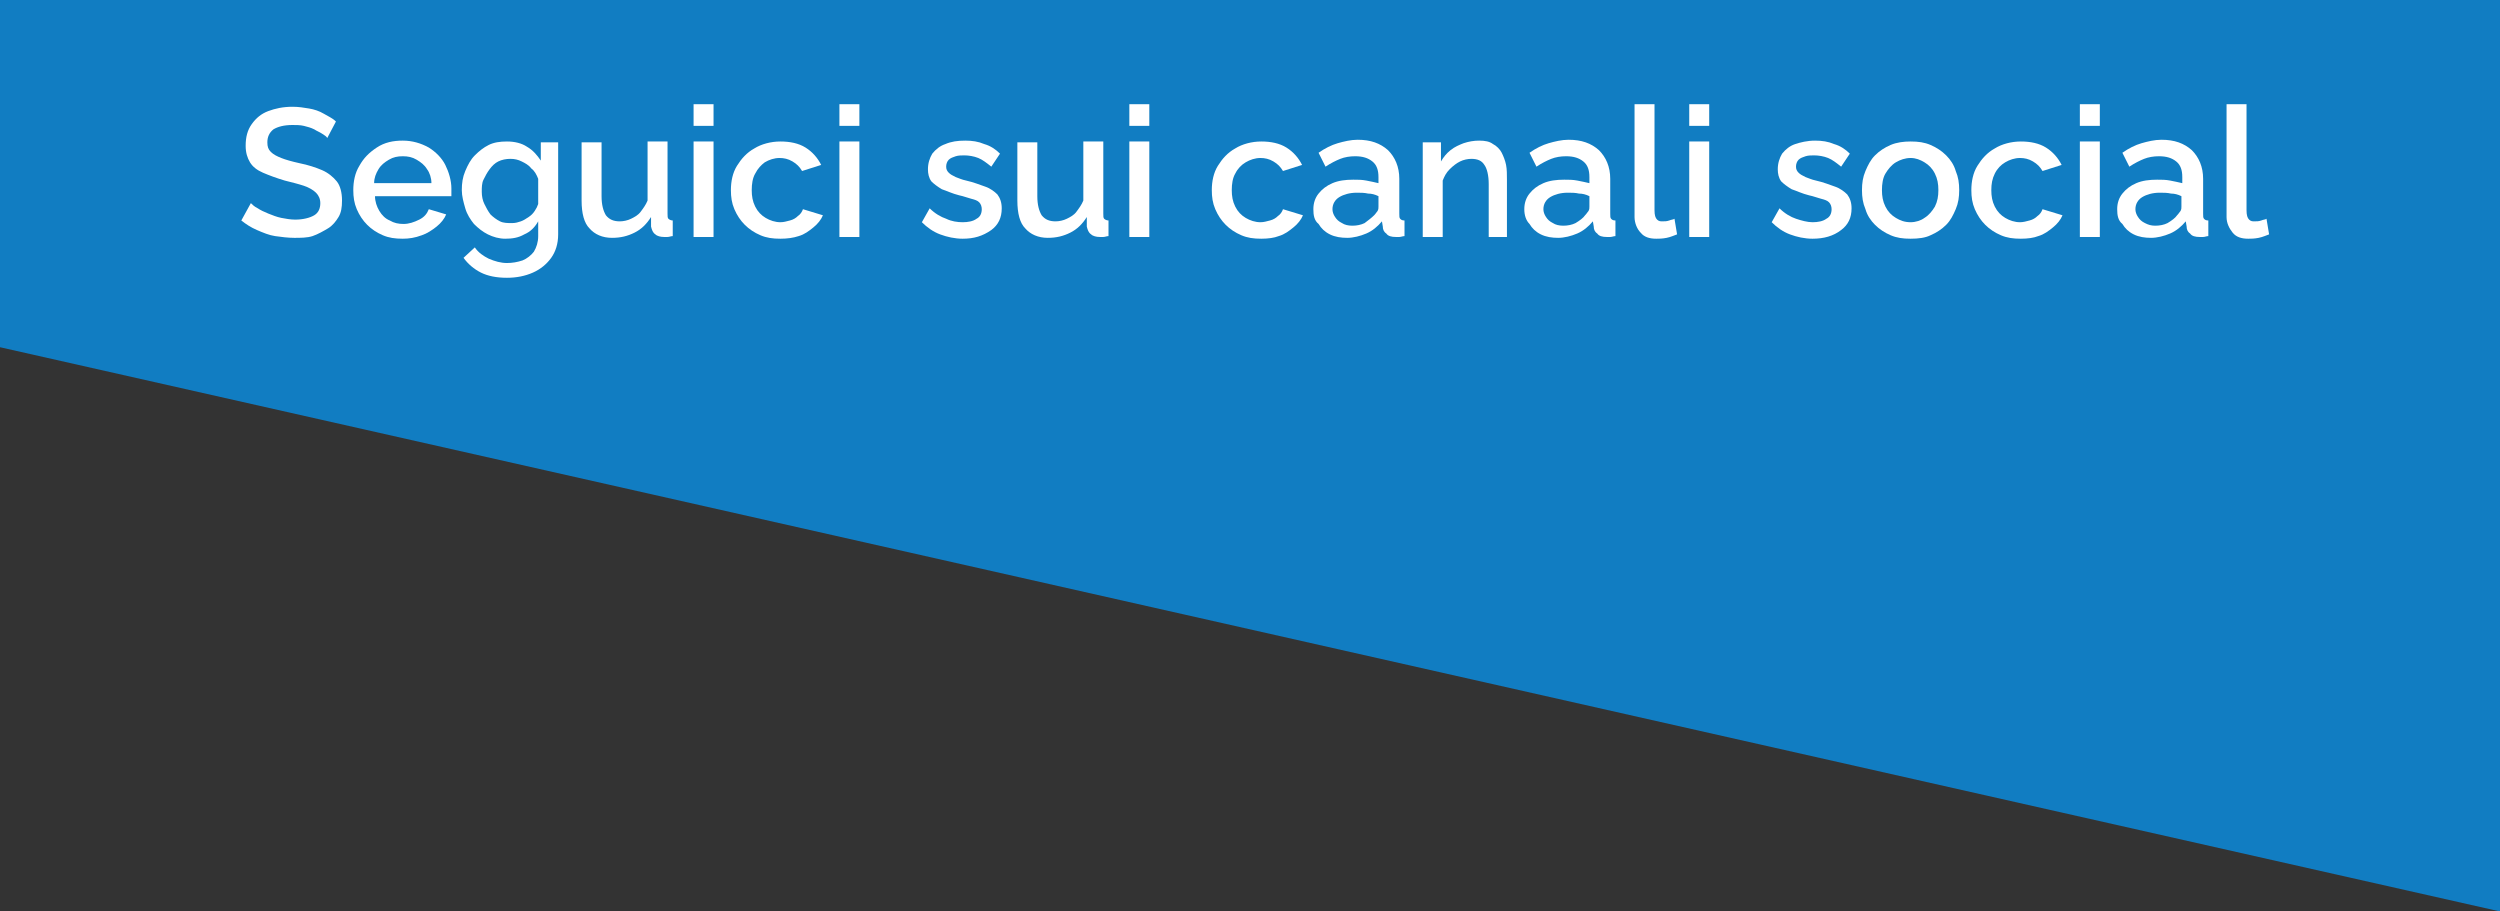
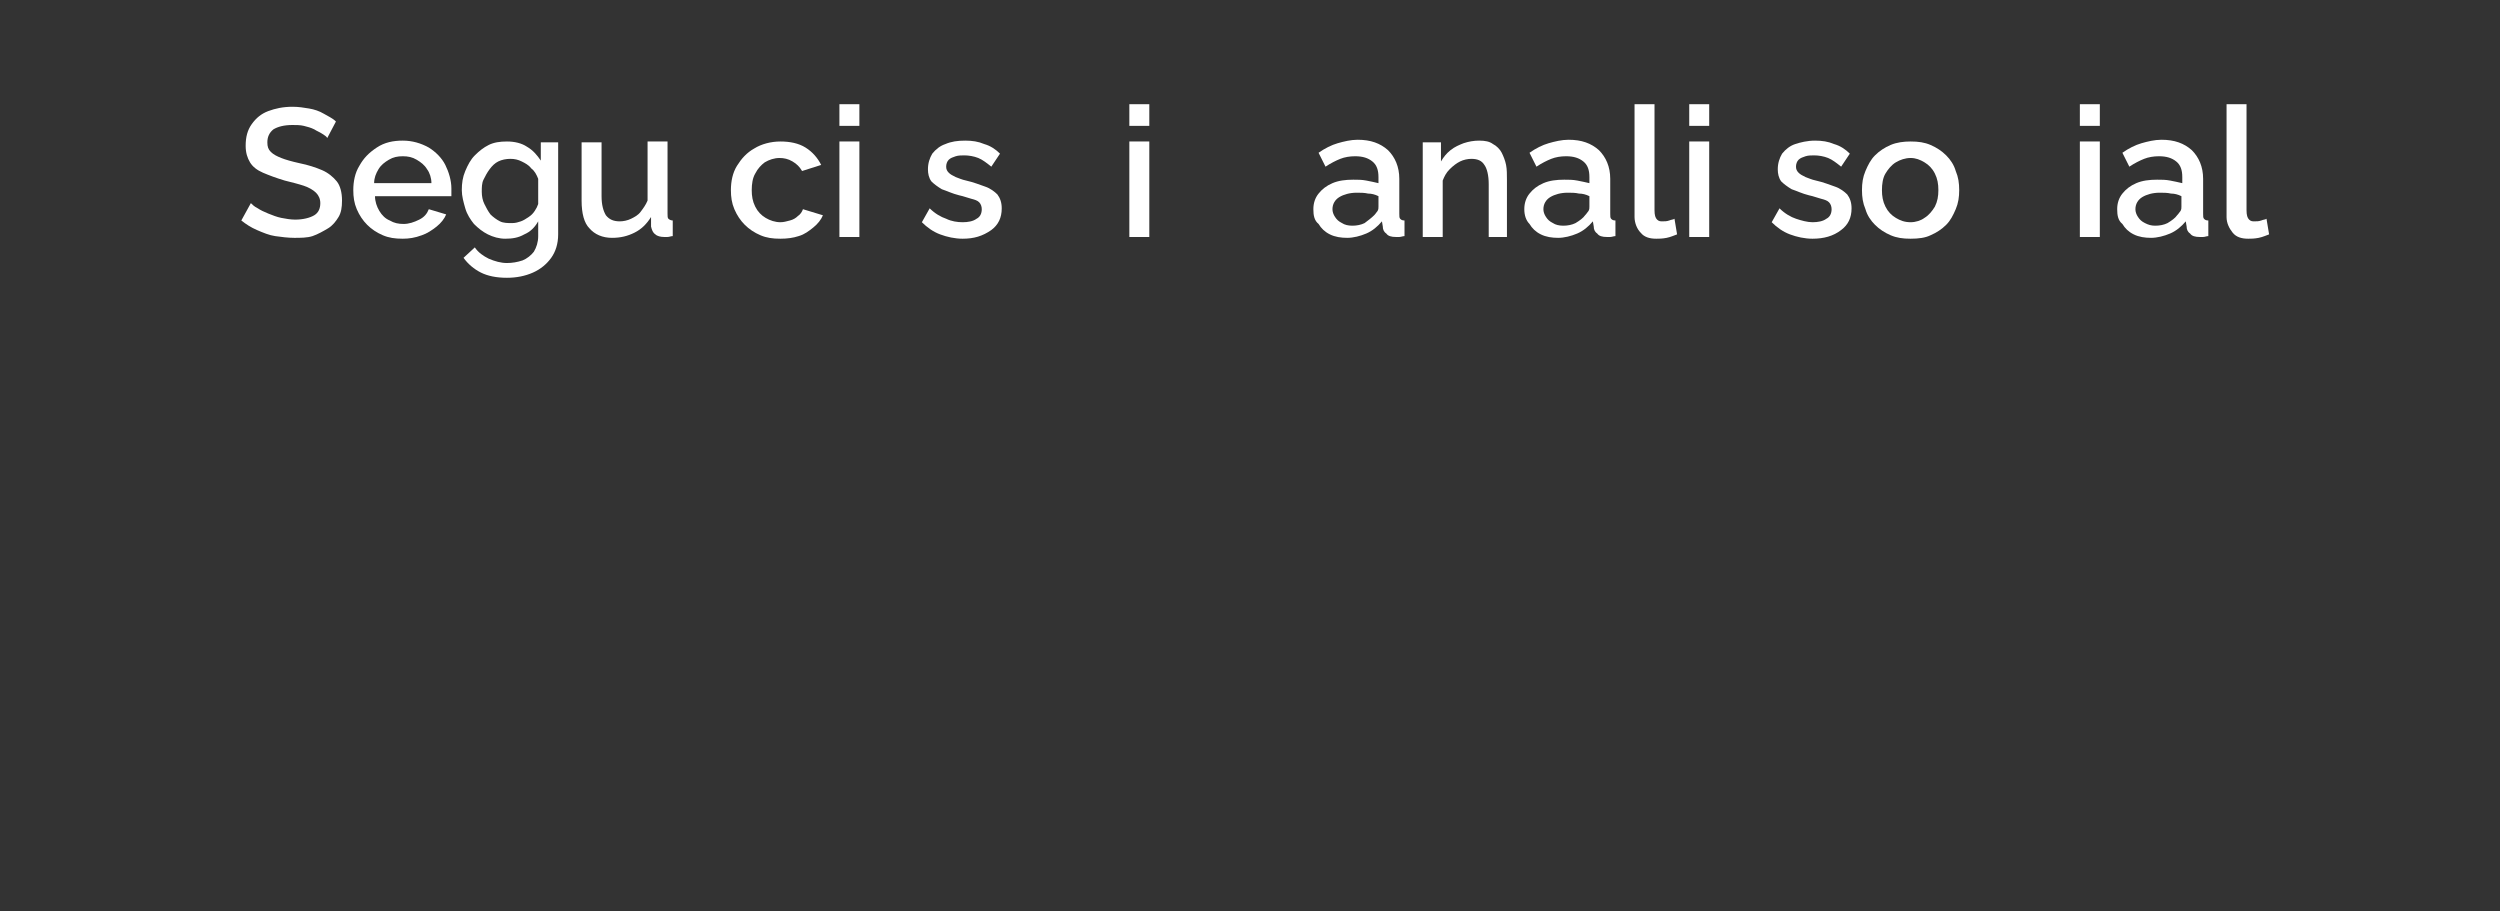
<svg xmlns="http://www.w3.org/2000/svg" version="1.1" id="Livello_1" x="0px" y="0px" viewBox="0 0 288 105" style="enable-background:new 0 0 288 105;" xml:space="preserve">
  <rect x="0" y="0" width="288" height="105" fill="#333333" stroke="none" />
  <style type="text/css">
	.st0{fill:#117DC2;}
	.st1{fill:#FFFFFF;}
</style>
-   <polygon class="st0" points="0,0 0,40 288,105 288,0 " />
  <g>
    <path class="st1" d="M37.7,15.9c-0.1-0.2-0.3-0.3-0.6-0.5c-0.3-0.2-0.6-0.3-0.9-0.5c-0.4-0.2-0.8-0.3-1.2-0.4   c-0.4-0.1-0.9-0.1-1.3-0.1c-1,0-1.7,0.2-2.2,0.5c-0.5,0.4-0.7,0.9-0.7,1.5c0,0.5,0.1,0.8,0.4,1.1c0.3,0.3,0.7,0.5,1.2,0.7   c0.5,0.2,1.2,0.4,2.1,0.6c1,0.2,1.9,0.5,2.6,0.8c0.7,0.3,1.3,0.8,1.7,1.3c0.4,0.5,0.6,1.3,0.6,2.2c0,0.8-0.1,1.4-0.4,1.9   c-0.3,0.5-0.7,1-1.2,1.3S36.6,27,36,27.2s-1.4,0.2-2.1,0.2c-0.7,0-1.5-0.1-2.2-0.2s-1.4-0.4-2.1-0.7c-0.7-0.3-1.3-0.7-1.8-1.1   l1.1-2c0.2,0.2,0.4,0.4,0.8,0.6c0.3,0.2,0.7,0.4,1.2,0.6c0.5,0.2,1,0.4,1.5,0.5c0.5,0.1,1.1,0.2,1.6,0.2c0.9,0,1.7-0.2,2.2-0.5   c0.5-0.3,0.7-0.8,0.7-1.4c0-0.5-0.2-0.9-0.5-1.2c-0.3-0.3-0.8-0.6-1.4-0.8c-0.6-0.2-1.4-0.4-2.2-0.6c-1-0.3-1.8-0.6-2.5-0.9   s-1.2-0.7-1.5-1.2c-0.3-0.5-0.5-1.1-0.5-1.9c0-1,0.2-1.8,0.7-2.5c0.5-0.7,1.1-1.2,1.9-1.5c0.8-0.3,1.7-0.5,2.8-0.5   c0.7,0,1.3,0.1,1.9,0.2s1.2,0.3,1.7,0.6c0.5,0.3,1,0.5,1.4,0.9L37.7,15.9z" />
    <path class="st1" d="M46.4,27.5c-0.9,0-1.6-0.1-2.3-0.4c-0.7-0.3-1.3-0.7-1.8-1.2c-0.5-0.5-0.9-1.1-1.2-1.8   c-0.3-0.7-0.4-1.4-0.4-2.2c0-1,0.2-2,0.7-2.8c0.5-0.9,1.1-1.5,2-2.1s1.9-0.8,3-0.8s2.1,0.3,3,0.8c0.8,0.5,1.5,1.2,1.9,2   s0.7,1.8,0.7,2.7c0,0.2,0,0.3,0,0.5c0,0.1,0,0.3,0,0.4h-8.8c0,0.6,0.2,1.2,0.5,1.7c0.3,0.5,0.7,0.9,1.2,1.1c0.5,0.3,1,0.4,1.6,0.4   c0.6,0,1.2-0.2,1.8-0.5c0.6-0.3,0.9-0.7,1.1-1.2l2,0.6c-0.2,0.5-0.6,1-1.1,1.4c-0.5,0.4-1.1,0.8-1.7,1   C47.8,27.4,47.1,27.5,46.4,27.5z M43.1,21.1h6.6c0-0.6-0.2-1.2-0.5-1.6c-0.3-0.5-0.7-0.8-1.2-1.1c-0.5-0.3-1-0.4-1.6-0.4   c-0.6,0-1.1,0.1-1.6,0.4c-0.5,0.3-0.9,0.6-1.2,1.1C43.3,20,43.1,20.5,43.1,21.1z" />
    <path class="st1" d="M58.2,27.5c-0.7,0-1.4-0.2-2-0.5c-0.6-0.3-1.1-0.7-1.6-1.2c-0.4-0.5-0.8-1.1-1-1.8c-0.2-0.7-0.4-1.4-0.4-2.1   c0-0.8,0.1-1.5,0.4-2.2c0.3-0.7,0.6-1.3,1.1-1.8s1-0.9,1.6-1.2s1.3-0.4,2.1-0.4c0.9,0,1.7,0.2,2.3,0.6c0.7,0.4,1.2,1,1.6,1.6v-2.1   h2V27c0,1.1-0.3,2-0.8,2.7c-0.5,0.7-1.2,1.3-2.1,1.7c-0.9,0.4-1.9,0.6-3,0.6c-1.2,0-2.2-0.2-3-0.6c-0.8-0.4-1.5-1-2-1.7l1.3-1.2   c0.4,0.6,1,1,1.6,1.3c0.7,0.3,1.4,0.5,2.1,0.5c0.6,0,1.2-0.1,1.8-0.3c0.5-0.2,1-0.6,1.3-1c0.3-0.5,0.5-1.1,0.5-1.8v-1.7   c-0.4,0.7-0.9,1.2-1.6,1.5C59.7,27.4,59,27.5,58.2,27.5z M59,25.7c0.4,0,0.7-0.1,1-0.2c0.3-0.1,0.6-0.3,0.9-0.5s0.5-0.4,0.7-0.7   c0.2-0.3,0.3-0.5,0.4-0.8v-2.9c-0.2-0.5-0.4-0.9-0.8-1.2c-0.3-0.4-0.7-0.6-1.1-0.8s-0.8-0.3-1.3-0.3c-0.5,0-1,0.1-1.4,0.3   c-0.4,0.2-0.7,0.5-1,0.9c-0.3,0.4-0.5,0.8-0.7,1.2c-0.2,0.4-0.2,0.9-0.2,1.4c0,0.5,0.1,1,0.3,1.4c0.2,0.4,0.4,0.8,0.7,1.2   c0.3,0.3,0.7,0.6,1.1,0.8S58.5,25.7,59,25.7z" />
    <path class="st1" d="M67,23.1v-6.7h2.3v6.2c0,1,0.2,1.7,0.5,2.2c0.4,0.5,0.9,0.7,1.6,0.7c0.4,0,0.9-0.1,1.3-0.3   c0.4-0.2,0.8-0.4,1.1-0.8c0.3-0.4,0.6-0.8,0.8-1.3v-6.8h2.3v8.3c0,0.3,0,0.5,0.1,0.6s0.3,0.2,0.5,0.2v1.8c-0.2,0-0.4,0.1-0.6,0.1   c-0.2,0-0.3,0-0.4,0c-0.4,0-0.8-0.1-1-0.3c-0.3-0.2-0.4-0.5-0.5-0.9l0-1.1c-0.5,0.8-1.1,1.4-1.9,1.8c-0.8,0.4-1.6,0.6-2.6,0.6   c-1.1,0-2-0.4-2.6-1.1C67.3,25.7,67,24.6,67,23.1z" />
-     <path class="st1" d="M79.9,14.5V12h2.3v2.5H79.9z M79.9,27.3v-11h2.3v11H79.9z" />
    <path class="st1" d="M89.9,27.5c-0.9,0-1.6-0.1-2.3-0.4c-0.7-0.3-1.3-0.7-1.8-1.2c-0.5-0.5-0.9-1.1-1.2-1.8   c-0.3-0.7-0.4-1.4-0.4-2.2c0-1,0.2-2,0.7-2.8c0.5-0.8,1.1-1.5,2-2c0.8-0.5,1.9-0.8,3-0.8c1.1,0,2.1,0.2,2.9,0.7s1.4,1.2,1.8,2   l-2.2,0.7c-0.3-0.5-0.6-0.8-1.1-1.1c-0.5-0.3-1-0.4-1.5-0.4c-0.6,0-1.2,0.2-1.7,0.5C87.7,19,87.3,19.4,87,20   c-0.3,0.5-0.4,1.2-0.4,1.9c0,0.7,0.1,1.3,0.4,1.9c0.3,0.6,0.7,1,1.2,1.3s1.1,0.5,1.7,0.5c0.4,0,0.7-0.1,1.1-0.2   c0.4-0.1,0.7-0.3,0.9-0.5c0.3-0.2,0.5-0.5,0.6-0.8l2.3,0.7c-0.2,0.5-0.6,1-1.1,1.4c-0.5,0.4-1,0.8-1.7,1   C91.4,27.4,90.7,27.5,89.9,27.5z" />
    <path class="st1" d="M96.7,14.5V12H99v2.5H96.7z M96.7,27.3v-11H99v11H96.7z" />
    <path class="st1" d="M110.9,27.5c-0.9,0-1.8-0.2-2.6-0.5c-0.8-0.3-1.5-0.8-2.1-1.4l0.9-1.6c0.6,0.6,1.3,1,1.9,1.2   c0.6,0.3,1.3,0.4,1.9,0.4c0.6,0,1.2-0.1,1.6-0.4c0.4-0.2,0.6-0.6,0.6-1.1c0-0.3-0.1-0.6-0.3-0.8s-0.5-0.3-0.9-0.4   c-0.4-0.1-0.9-0.3-1.4-0.4c-0.8-0.2-1.4-0.5-2-0.7c-0.5-0.3-0.9-0.6-1.2-0.9c-0.3-0.4-0.4-0.9-0.4-1.4c0-0.7,0.2-1.3,0.5-1.8   c0.4-0.5,0.9-0.9,1.5-1.1c0.7-0.3,1.4-0.4,2.3-0.4c0.8,0,1.5,0.1,2.2,0.4c0.7,0.2,1.3,0.6,1.8,1.1l-1,1.5c-0.5-0.4-1-0.8-1.5-1   c-0.5-0.2-1.1-0.3-1.6-0.3c-0.3,0-0.7,0-1,0.1c-0.3,0.1-0.6,0.2-0.8,0.4c-0.2,0.2-0.3,0.5-0.3,0.8c0,0.3,0.1,0.5,0.3,0.7   c0.2,0.2,0.4,0.3,0.8,0.5c0.3,0.1,0.7,0.3,1.2,0.4c0.9,0.2,1.6,0.5,2.2,0.7c0.6,0.2,1.1,0.6,1.4,0.9c0.3,0.4,0.5,0.9,0.5,1.6   c0,1.1-0.4,1.9-1.2,2.5C113.2,27.2,112.2,27.5,110.9,27.5z" />
-     <path class="st1" d="M117.2,23.1v-6.7h2.3v6.2c0,1,0.2,1.7,0.5,2.2c0.4,0.5,0.9,0.7,1.6,0.7c0.4,0,0.9-0.1,1.3-0.3   c0.4-0.2,0.8-0.4,1.1-0.8c0.3-0.4,0.6-0.8,0.8-1.3v-6.8h2.3v8.3c0,0.3,0,0.5,0.1,0.6s0.3,0.2,0.5,0.2v1.8c-0.2,0-0.4,0.1-0.6,0.1   c-0.2,0-0.3,0-0.4,0c-0.4,0-0.8-0.1-1-0.3c-0.3-0.2-0.4-0.5-0.5-0.9l0-1.1c-0.5,0.8-1.1,1.4-1.9,1.8c-0.8,0.4-1.6,0.6-2.6,0.6   c-1.1,0-2-0.4-2.6-1.1C117.5,25.7,117.2,24.6,117.2,23.1z" />
    <path class="st1" d="M130.1,14.5V12h2.3v2.5H130.1z M130.1,27.3v-11h2.3v11H130.1z" />
-     <path class="st1" d="M145.3,27.5c-0.9,0-1.6-0.1-2.3-0.4c-0.7-0.3-1.3-0.7-1.8-1.2c-0.5-0.5-0.9-1.1-1.2-1.8   c-0.3-0.7-0.4-1.4-0.4-2.2c0-1,0.2-2,0.7-2.8c0.5-0.8,1.1-1.5,2-2c0.8-0.5,1.9-0.8,3-0.8c1.1,0,2.1,0.2,2.9,0.7s1.4,1.2,1.8,2   l-2.2,0.7c-0.3-0.5-0.6-0.8-1.1-1.1c-0.5-0.3-1-0.4-1.5-0.4c-0.6,0-1.2,0.2-1.7,0.5c-0.5,0.3-0.9,0.7-1.2,1.3   c-0.3,0.5-0.4,1.2-0.4,1.9c0,0.7,0.1,1.3,0.4,1.9c0.3,0.6,0.7,1,1.2,1.3s1.1,0.5,1.7,0.5c0.4,0,0.7-0.1,1.1-0.2   c0.4-0.1,0.7-0.3,0.9-0.5c0.3-0.2,0.5-0.5,0.6-0.8l2.3,0.7c-0.2,0.5-0.6,1-1.1,1.4c-0.5,0.4-1,0.8-1.7,1   C146.8,27.4,146.1,27.5,145.3,27.5z" />
    <path class="st1" d="M151.3,24.1c0-0.7,0.2-1.3,0.6-1.8s0.9-0.9,1.6-1.2c0.7-0.3,1.5-0.4,2.4-0.4c0.5,0,1,0,1.5,0.1   c0.5,0.1,1,0.2,1.4,0.3v-0.7c0-0.8-0.2-1.4-0.7-1.8s-1.1-0.6-2-0.6c-0.6,0-1.2,0.1-1.7,0.3c-0.5,0.2-1.1,0.5-1.7,0.9l-0.8-1.6   c0.7-0.5,1.5-0.9,2.2-1.1c0.7-0.2,1.5-0.4,2.3-0.4c1.5,0,2.6,0.4,3.5,1.2c0.8,0.8,1.3,1.9,1.3,3.3v4c0,0.3,0,0.5,0.1,0.6   c0.1,0.1,0.2,0.2,0.5,0.2v1.8c-0.2,0-0.4,0.1-0.6,0.1c-0.2,0-0.3,0-0.4,0c-0.5,0-0.9-0.1-1.1-0.4c-0.3-0.2-0.4-0.5-0.4-0.8   l-0.1-0.6c-0.5,0.6-1.1,1.1-1.8,1.4c-0.7,0.3-1.5,0.5-2.2,0.5c-0.7,0-1.4-0.1-2-0.4c-0.6-0.3-1-0.7-1.3-1.2   C151.4,25.4,151.3,24.8,151.3,24.1z M158.3,24.8c0.2-0.2,0.3-0.4,0.4-0.5c0.1-0.2,0.1-0.3,0.1-0.5v-1.2c-0.4-0.2-0.8-0.3-1.2-0.3   c-0.4-0.1-0.9-0.1-1.3-0.1c-0.8,0-1.5,0.2-2,0.5c-0.5,0.3-0.8,0.8-0.8,1.4c0,0.3,0.1,0.6,0.3,0.9c0.2,0.3,0.4,0.5,0.8,0.7   c0.3,0.2,0.7,0.3,1.2,0.3c0.5,0,1-0.1,1.4-0.3C157.6,25.4,158,25.1,158.3,24.8z" />
    <path class="st1" d="M173.8,27.3h-2.3v-6.1c0-1-0.2-1.8-0.5-2.2c-0.3-0.5-0.8-0.7-1.5-0.7c-0.4,0-0.9,0.1-1.3,0.3   c-0.4,0.2-0.8,0.5-1.2,0.9c-0.4,0.4-0.6,0.8-0.8,1.3v6.5h-2.3V16.4h2.1v2.2c0.3-0.5,0.6-0.9,1.1-1.3c0.5-0.4,1-0.6,1.5-0.8   c0.6-0.2,1.2-0.3,1.8-0.3c0.7,0,1.2,0.1,1.6,0.4c0.4,0.2,0.8,0.6,1,1c0.2,0.4,0.4,0.9,0.5,1.4c0.1,0.5,0.1,1.1,0.1,1.7V27.3z" />
    <path class="st1" d="M175.6,24.1c0-0.7,0.2-1.3,0.6-1.8s0.9-0.9,1.6-1.2c0.7-0.3,1.5-0.4,2.4-0.4c0.5,0,1,0,1.5,0.1   c0.5,0.1,1,0.2,1.4,0.3v-0.7c0-0.8-0.2-1.4-0.7-1.8s-1.1-0.6-2-0.6c-0.6,0-1.2,0.1-1.7,0.3c-0.5,0.2-1.1,0.5-1.7,0.9l-0.8-1.6   c0.7-0.5,1.5-0.9,2.2-1.1c0.7-0.2,1.5-0.4,2.3-0.4c1.5,0,2.6,0.4,3.5,1.2c0.8,0.8,1.3,1.9,1.3,3.3v4c0,0.3,0,0.5,0.1,0.6   c0.1,0.1,0.2,0.2,0.5,0.2v1.8c-0.2,0-0.4,0.1-0.6,0.1c-0.2,0-0.3,0-0.4,0c-0.5,0-0.9-0.1-1.1-0.4c-0.3-0.2-0.4-0.5-0.4-0.8   l-0.1-0.6c-0.5,0.6-1.1,1.1-1.8,1.4c-0.7,0.3-1.5,0.5-2.2,0.5c-0.7,0-1.4-0.1-2-0.4c-0.6-0.3-1-0.7-1.3-1.2   C175.8,25.4,175.6,24.8,175.6,24.1z M182.6,24.8c0.2-0.2,0.3-0.4,0.4-0.5c0.1-0.2,0.1-0.3,0.1-0.5v-1.2c-0.4-0.2-0.8-0.3-1.2-0.3   c-0.4-0.1-0.9-0.1-1.3-0.1c-0.8,0-1.5,0.2-2,0.5c-0.5,0.3-0.8,0.8-0.8,1.4c0,0.3,0.1,0.6,0.3,0.9c0.2,0.3,0.4,0.5,0.8,0.7   c0.3,0.2,0.7,0.3,1.2,0.3c0.5,0,1-0.1,1.4-0.3C182,25.4,182.4,25.1,182.6,24.8z" />
    <path class="st1" d="M188.3,12h2.3v12.2c0,0.6,0.1,0.9,0.3,1.1c0.2,0.2,0.4,0.2,0.6,0.2c0.3,0,0.5,0,0.8-0.1   c0.2-0.1,0.5-0.1,0.6-0.2l0.3,1.8c-0.3,0.1-0.7,0.3-1.2,0.4s-0.9,0.1-1.2,0.1c-0.8,0-1.4-0.2-1.8-0.7c-0.4-0.4-0.7-1.1-0.7-1.8V12z   " />
    <path class="st1" d="M194.6,14.5V12h2.3v2.5H194.6z M194.6,27.3v-11h2.3v11H194.6z" />
    <path class="st1" d="M208.8,27.5c-0.9,0-1.8-0.2-2.6-0.5c-0.8-0.3-1.5-0.8-2.1-1.4l0.9-1.6c0.6,0.6,1.3,1,1.9,1.2s1.3,0.4,1.9,0.4   c0.6,0,1.2-0.1,1.6-0.4c0.4-0.2,0.6-0.6,0.6-1.1c0-0.3-0.1-0.6-0.3-0.8c-0.2-0.2-0.5-0.3-0.9-0.4c-0.4-0.1-0.9-0.3-1.4-0.4   c-0.8-0.2-1.4-0.5-2-0.7c-0.5-0.3-0.9-0.6-1.2-0.9c-0.3-0.4-0.4-0.9-0.4-1.4c0-0.7,0.2-1.3,0.5-1.8c0.4-0.5,0.9-0.9,1.5-1.1   s1.4-0.4,2.3-0.4c0.8,0,1.5,0.1,2.2,0.4c0.7,0.2,1.3,0.6,1.8,1.1l-1,1.5c-0.5-0.4-1-0.8-1.5-1c-0.5-0.2-1.1-0.3-1.6-0.3   c-0.3,0-0.7,0-1,0.1s-0.6,0.2-0.8,0.4s-0.3,0.5-0.3,0.8c0,0.3,0.1,0.5,0.3,0.7c0.2,0.2,0.4,0.3,0.8,0.5c0.3,0.1,0.7,0.3,1.2,0.4   c0.9,0.2,1.6,0.5,2.2,0.7c0.6,0.2,1.1,0.6,1.4,0.9c0.3,0.4,0.5,0.9,0.5,1.6c0,1.1-0.4,1.9-1.2,2.5   C211.2,27.2,210.1,27.5,208.8,27.5z" />
    <path class="st1" d="M220.1,27.5c-0.9,0-1.6-0.1-2.3-0.4c-0.7-0.3-1.3-0.7-1.8-1.2c-0.5-0.5-0.9-1.1-1.1-1.8   c-0.3-0.7-0.4-1.4-0.4-2.2c0-0.8,0.1-1.5,0.4-2.2c0.3-0.7,0.6-1.3,1.1-1.8c0.5-0.5,1.1-0.9,1.8-1.2c0.7-0.3,1.5-0.4,2.3-0.4   c0.9,0,1.6,0.1,2.3,0.4c0.7,0.3,1.3,0.7,1.8,1.2c0.5,0.5,0.9,1.1,1.1,1.8c0.3,0.7,0.4,1.4,0.4,2.2c0,0.8-0.1,1.5-0.4,2.2   c-0.3,0.7-0.6,1.3-1.1,1.8c-0.5,0.5-1.1,0.9-1.8,1.2C221.8,27.4,221,27.5,220.1,27.5z M216.8,21.9c0,0.7,0.1,1.3,0.4,1.9   c0.3,0.6,0.7,1,1.2,1.3c0.5,0.3,1,0.5,1.7,0.5c0.6,0,1.2-0.2,1.6-0.5c0.5-0.3,0.9-0.8,1.2-1.3c0.3-0.6,0.4-1.2,0.4-1.9   c0-0.7-0.1-1.3-0.4-1.9s-0.7-1-1.2-1.3c-0.5-0.3-1-0.5-1.6-0.5c-0.6,0-1.2,0.2-1.7,0.5c-0.5,0.3-0.9,0.8-1.2,1.3   S216.8,21.2,216.8,21.9z" />
-     <path class="st1" d="M232.8,27.5c-0.9,0-1.6-0.1-2.3-0.4c-0.7-0.3-1.3-0.7-1.8-1.2c-0.5-0.5-0.9-1.1-1.2-1.8   c-0.3-0.7-0.4-1.4-0.4-2.2c0-1,0.2-2,0.7-2.8c0.5-0.8,1.1-1.5,2-2c0.8-0.5,1.9-0.8,3-0.8c1.1,0,2.1,0.2,2.9,0.7   c0.8,0.5,1.4,1.2,1.8,2l-2.2,0.7c-0.3-0.5-0.6-0.8-1.1-1.1c-0.5-0.3-1-0.4-1.5-0.4c-0.6,0-1.2,0.2-1.7,0.5   c-0.5,0.3-0.9,0.7-1.2,1.3s-0.4,1.2-0.4,1.9c0,0.7,0.1,1.3,0.4,1.9c0.3,0.6,0.7,1,1.2,1.3c0.5,0.3,1.1,0.5,1.7,0.5   c0.4,0,0.7-0.1,1.1-0.2c0.4-0.1,0.7-0.3,0.9-0.5c0.3-0.2,0.5-0.5,0.6-0.8l2.3,0.7c-0.2,0.5-0.6,1-1.1,1.4c-0.5,0.4-1,0.8-1.7,1   C234.3,27.4,233.6,27.5,232.8,27.5z" />
    <path class="st1" d="M239.6,14.5V12h2.3v2.5H239.6z M239.6,27.3v-11h2.3v11H239.6z" />
    <path class="st1" d="M243.9,24.1c0-0.7,0.2-1.3,0.6-1.8s0.9-0.9,1.6-1.2c0.7-0.3,1.5-0.4,2.4-0.4c0.5,0,1,0,1.5,0.1   c0.5,0.1,1,0.2,1.4,0.3v-0.7c0-0.8-0.2-1.4-0.7-1.8c-0.5-0.4-1.1-0.6-2-0.6c-0.6,0-1.2,0.1-1.7,0.3c-0.5,0.2-1.1,0.5-1.7,0.9   l-0.8-1.6c0.7-0.5,1.5-0.9,2.2-1.1c0.7-0.2,1.5-0.4,2.3-0.4c1.5,0,2.6,0.4,3.5,1.2c0.8,0.8,1.3,1.9,1.3,3.3v4c0,0.3,0,0.5,0.1,0.6   s0.2,0.2,0.5,0.2v1.8c-0.2,0-0.4,0.1-0.6,0.1c-0.2,0-0.3,0-0.4,0c-0.5,0-0.9-0.1-1.1-0.4c-0.3-0.2-0.4-0.5-0.4-0.8l-0.1-0.6   c-0.5,0.6-1.1,1.1-1.8,1.4c-0.7,0.3-1.5,0.5-2.2,0.5c-0.7,0-1.4-0.1-2-0.4c-0.6-0.3-1-0.7-1.3-1.2C244,25.4,243.9,24.8,243.9,24.1z    M250.8,24.8c0.2-0.2,0.3-0.4,0.4-0.5c0.1-0.2,0.1-0.3,0.1-0.5v-1.2c-0.4-0.2-0.8-0.3-1.2-0.3c-0.4-0.1-0.9-0.1-1.3-0.1   c-0.8,0-1.5,0.2-2,0.5c-0.5,0.3-0.8,0.8-0.8,1.4c0,0.3,0.1,0.6,0.3,0.9s0.4,0.5,0.8,0.7s0.7,0.3,1.2,0.3c0.5,0,1-0.1,1.4-0.3   C250.2,25.4,250.6,25.1,250.8,24.8z" />
    <path class="st1" d="M256.5,12h2.3v12.2c0,0.6,0.1,0.9,0.3,1.1s0.4,0.2,0.6,0.2c0.3,0,0.5,0,0.8-0.1c0.2-0.1,0.5-0.1,0.6-0.2   l0.3,1.8c-0.3,0.1-0.7,0.3-1.2,0.4s-0.9,0.1-1.2,0.1c-0.8,0-1.4-0.2-1.8-0.7s-0.7-1.1-0.7-1.8V12z" />
  </g>
</svg>